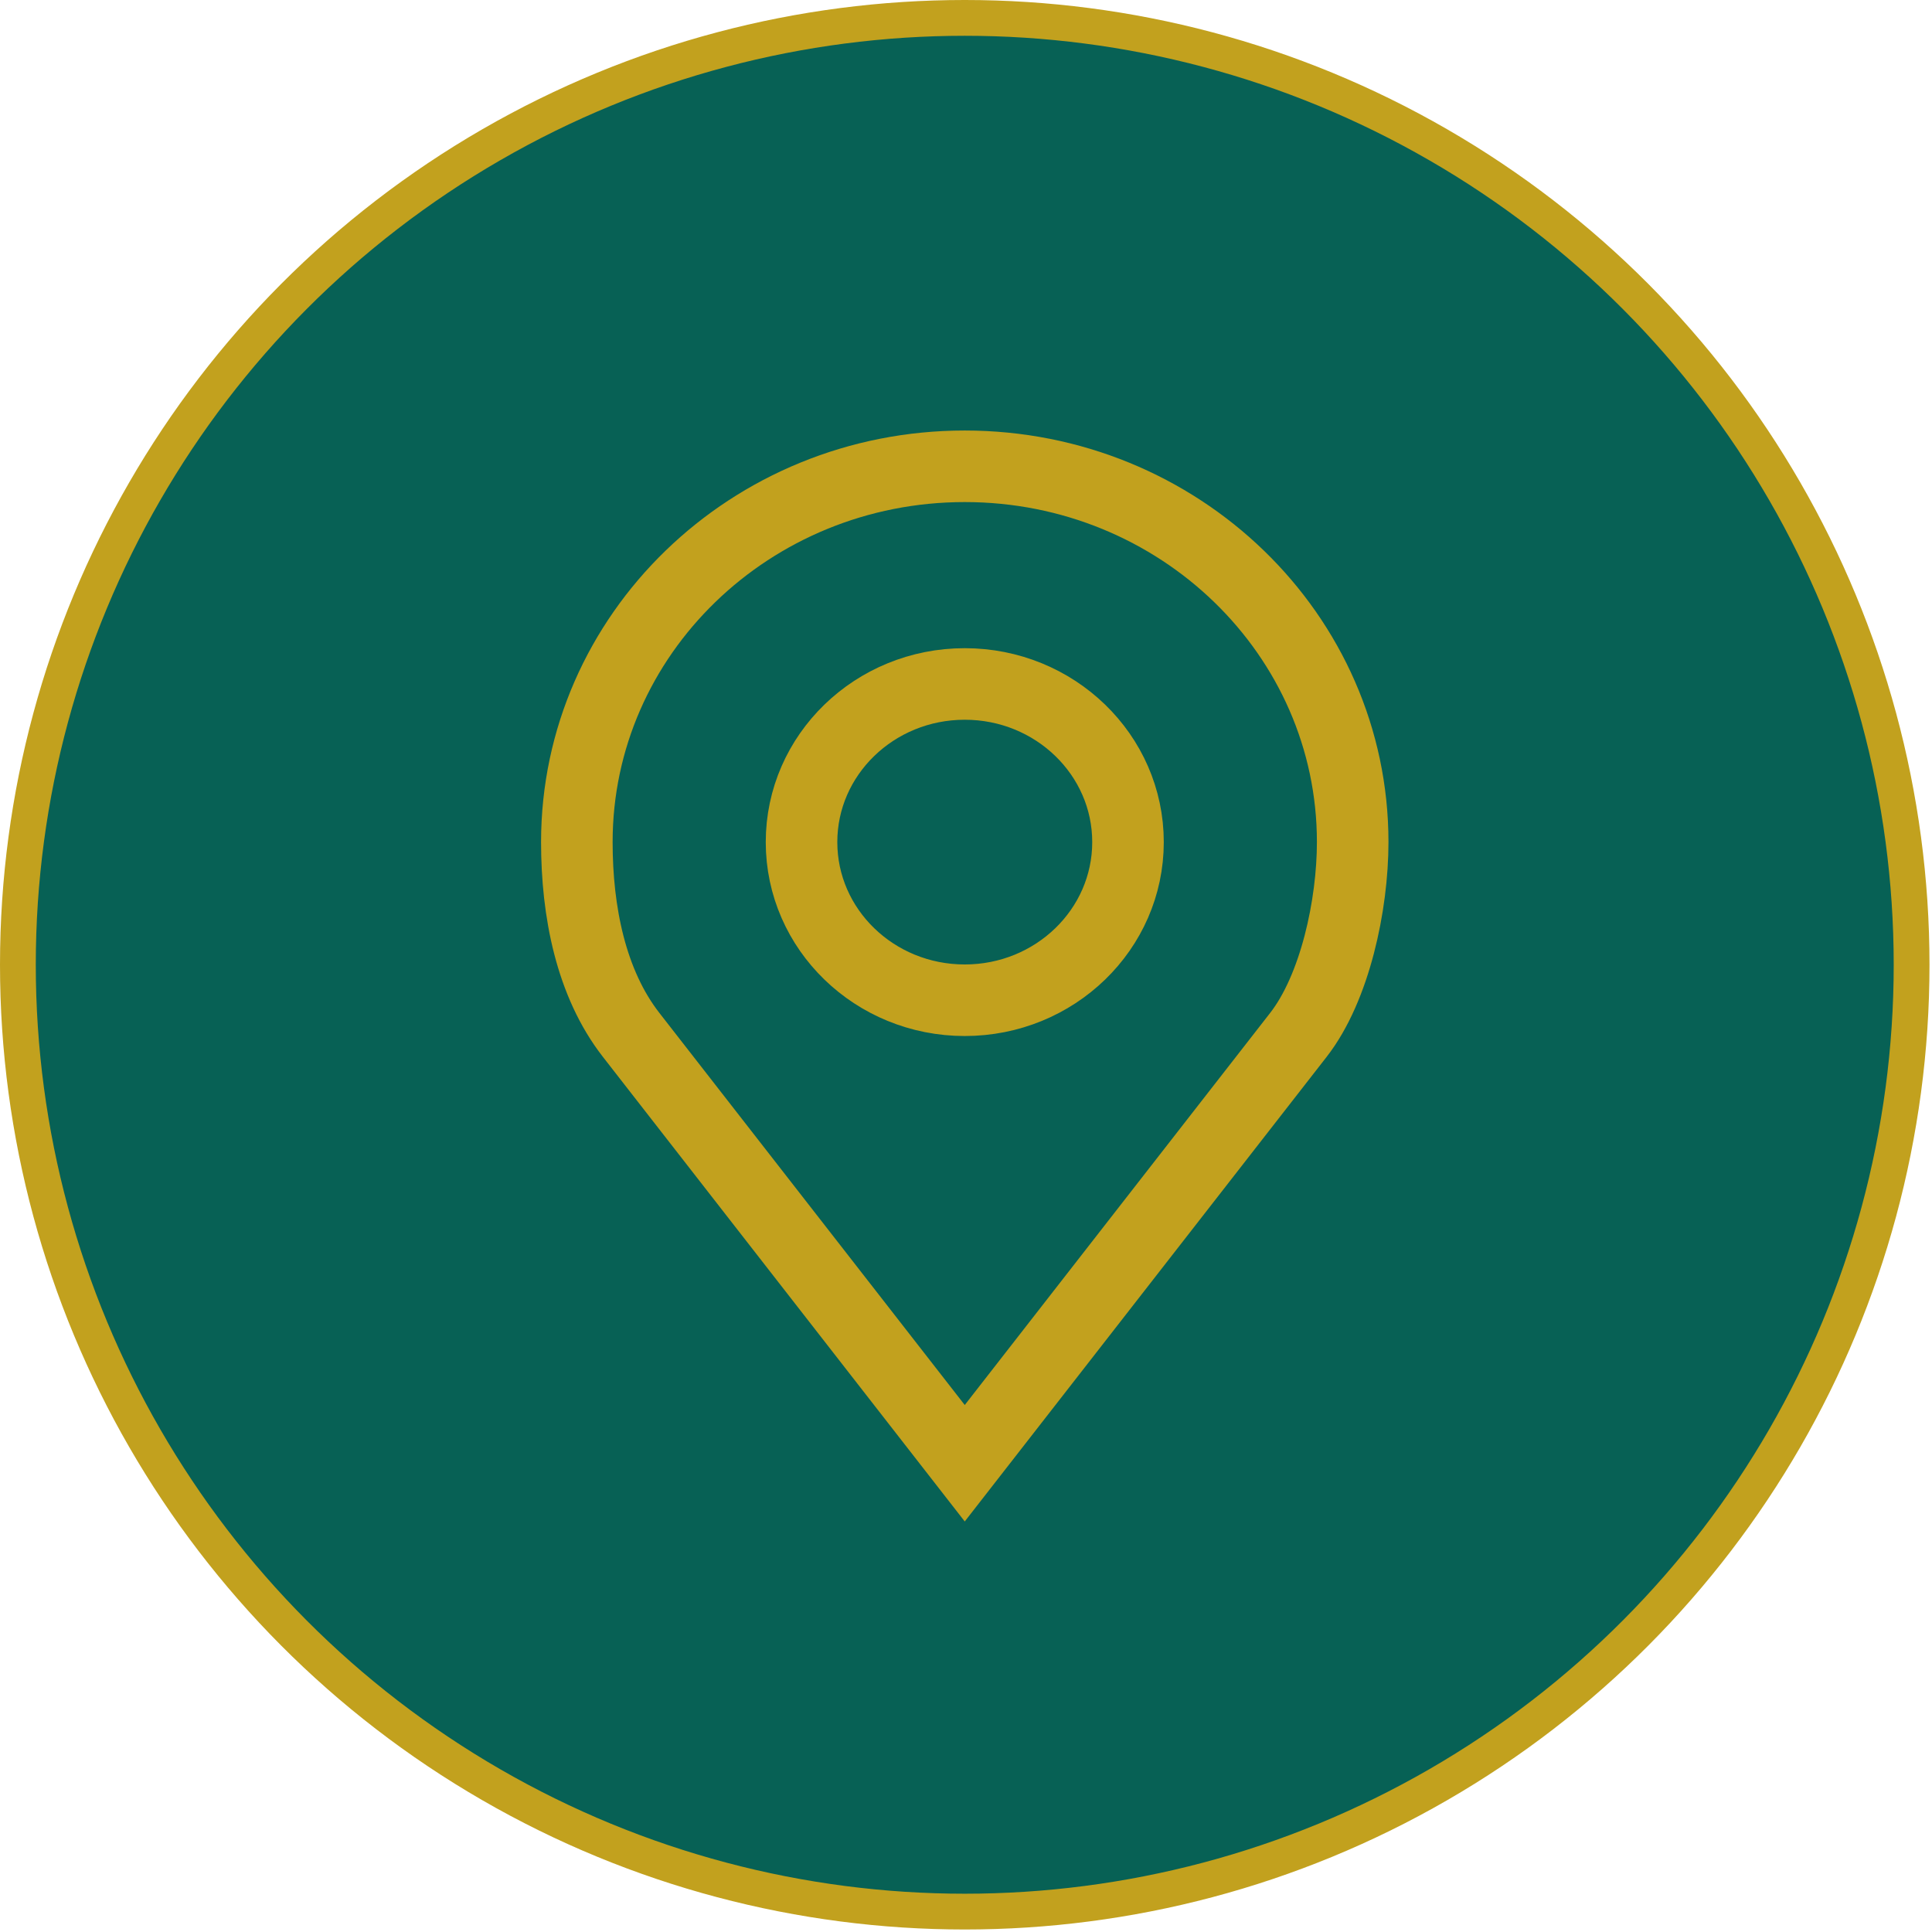
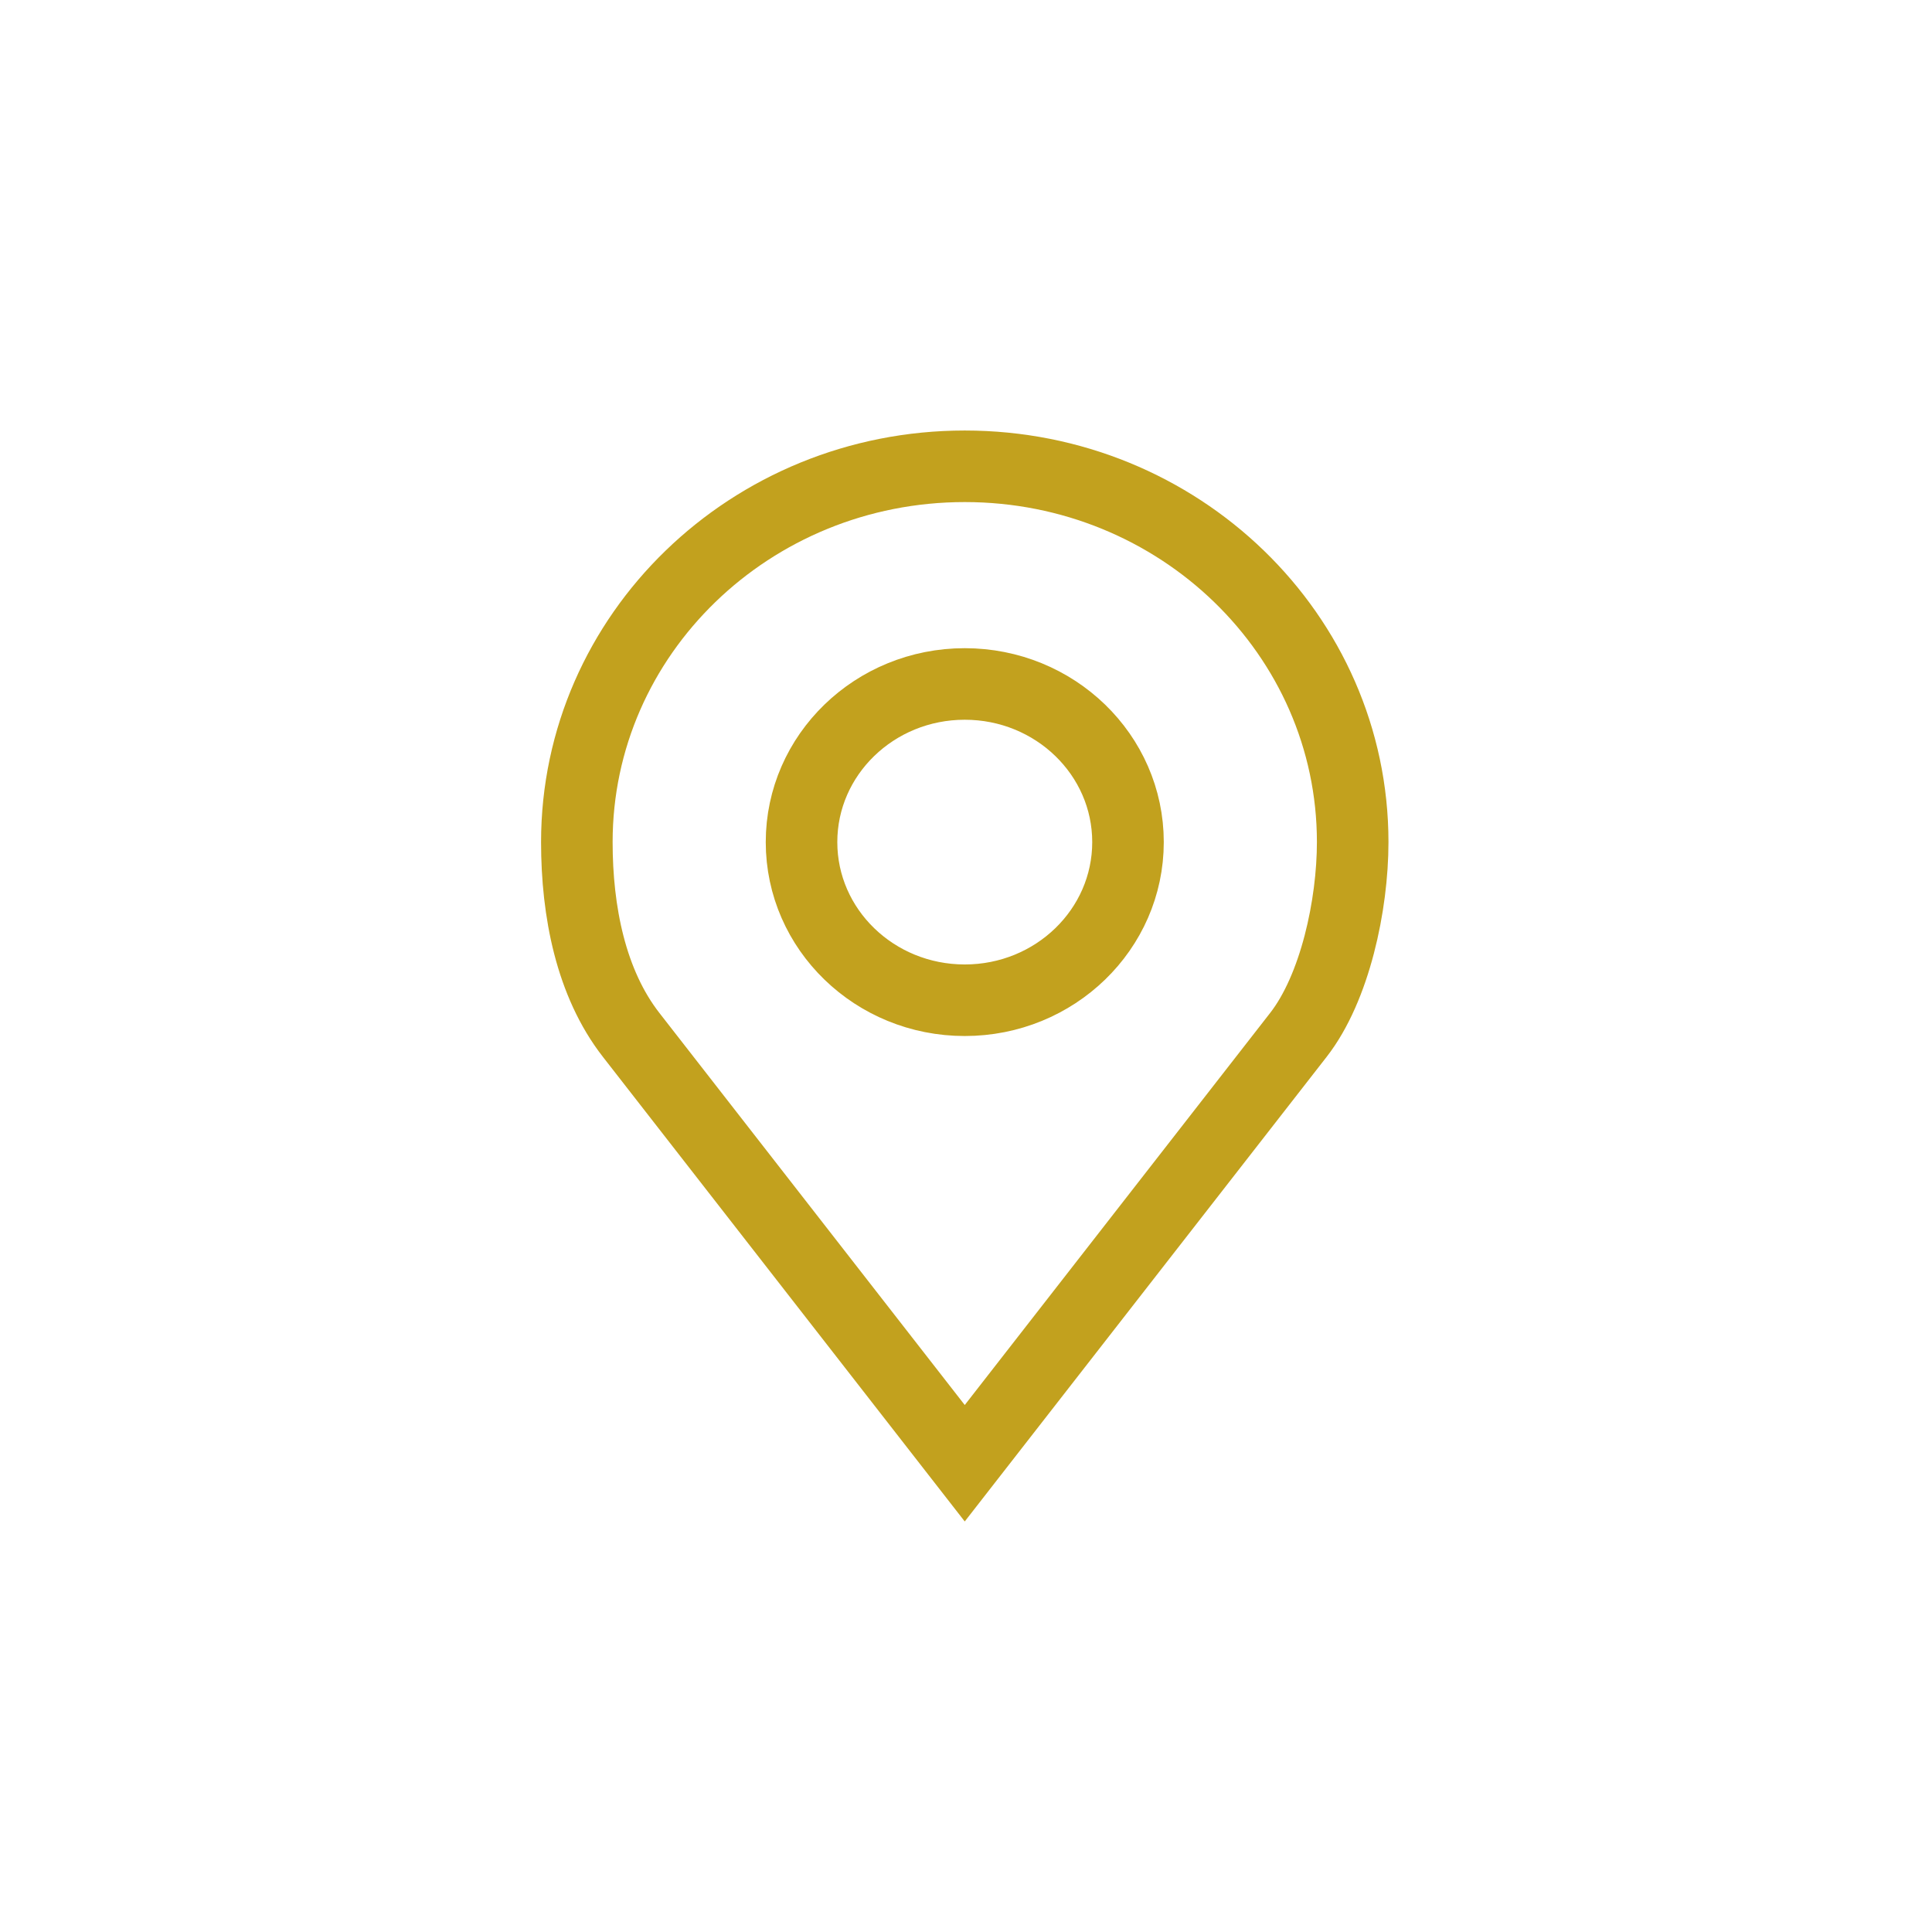
<svg xmlns="http://www.w3.org/2000/svg" width="54" height="54" viewBox="0 0 54 54" fill="none">
-   <circle cx="26.965" cy="26.965" r="26.465" fill="#076155" stroke="#C2A11E" />
  <path d="M26.965 13.033C20.977 13.033 16.123 17.736 16.123 23.537C16.123 25.477 16.515 27.48 17.64 28.925L26.965 40.898L36.291 28.925C37.313 27.613 37.808 25.294 37.808 23.537C37.808 17.736 32.953 13.033 26.965 13.033ZM26.965 19.117C29.485 19.117 31.528 21.096 31.528 23.537C31.528 25.978 29.485 27.957 26.965 27.957C24.446 27.957 22.403 25.978 22.403 23.537C22.403 21.096 24.446 19.117 26.965 19.117Z" stroke="#C2A11E" stroke-width="2" />
</svg>